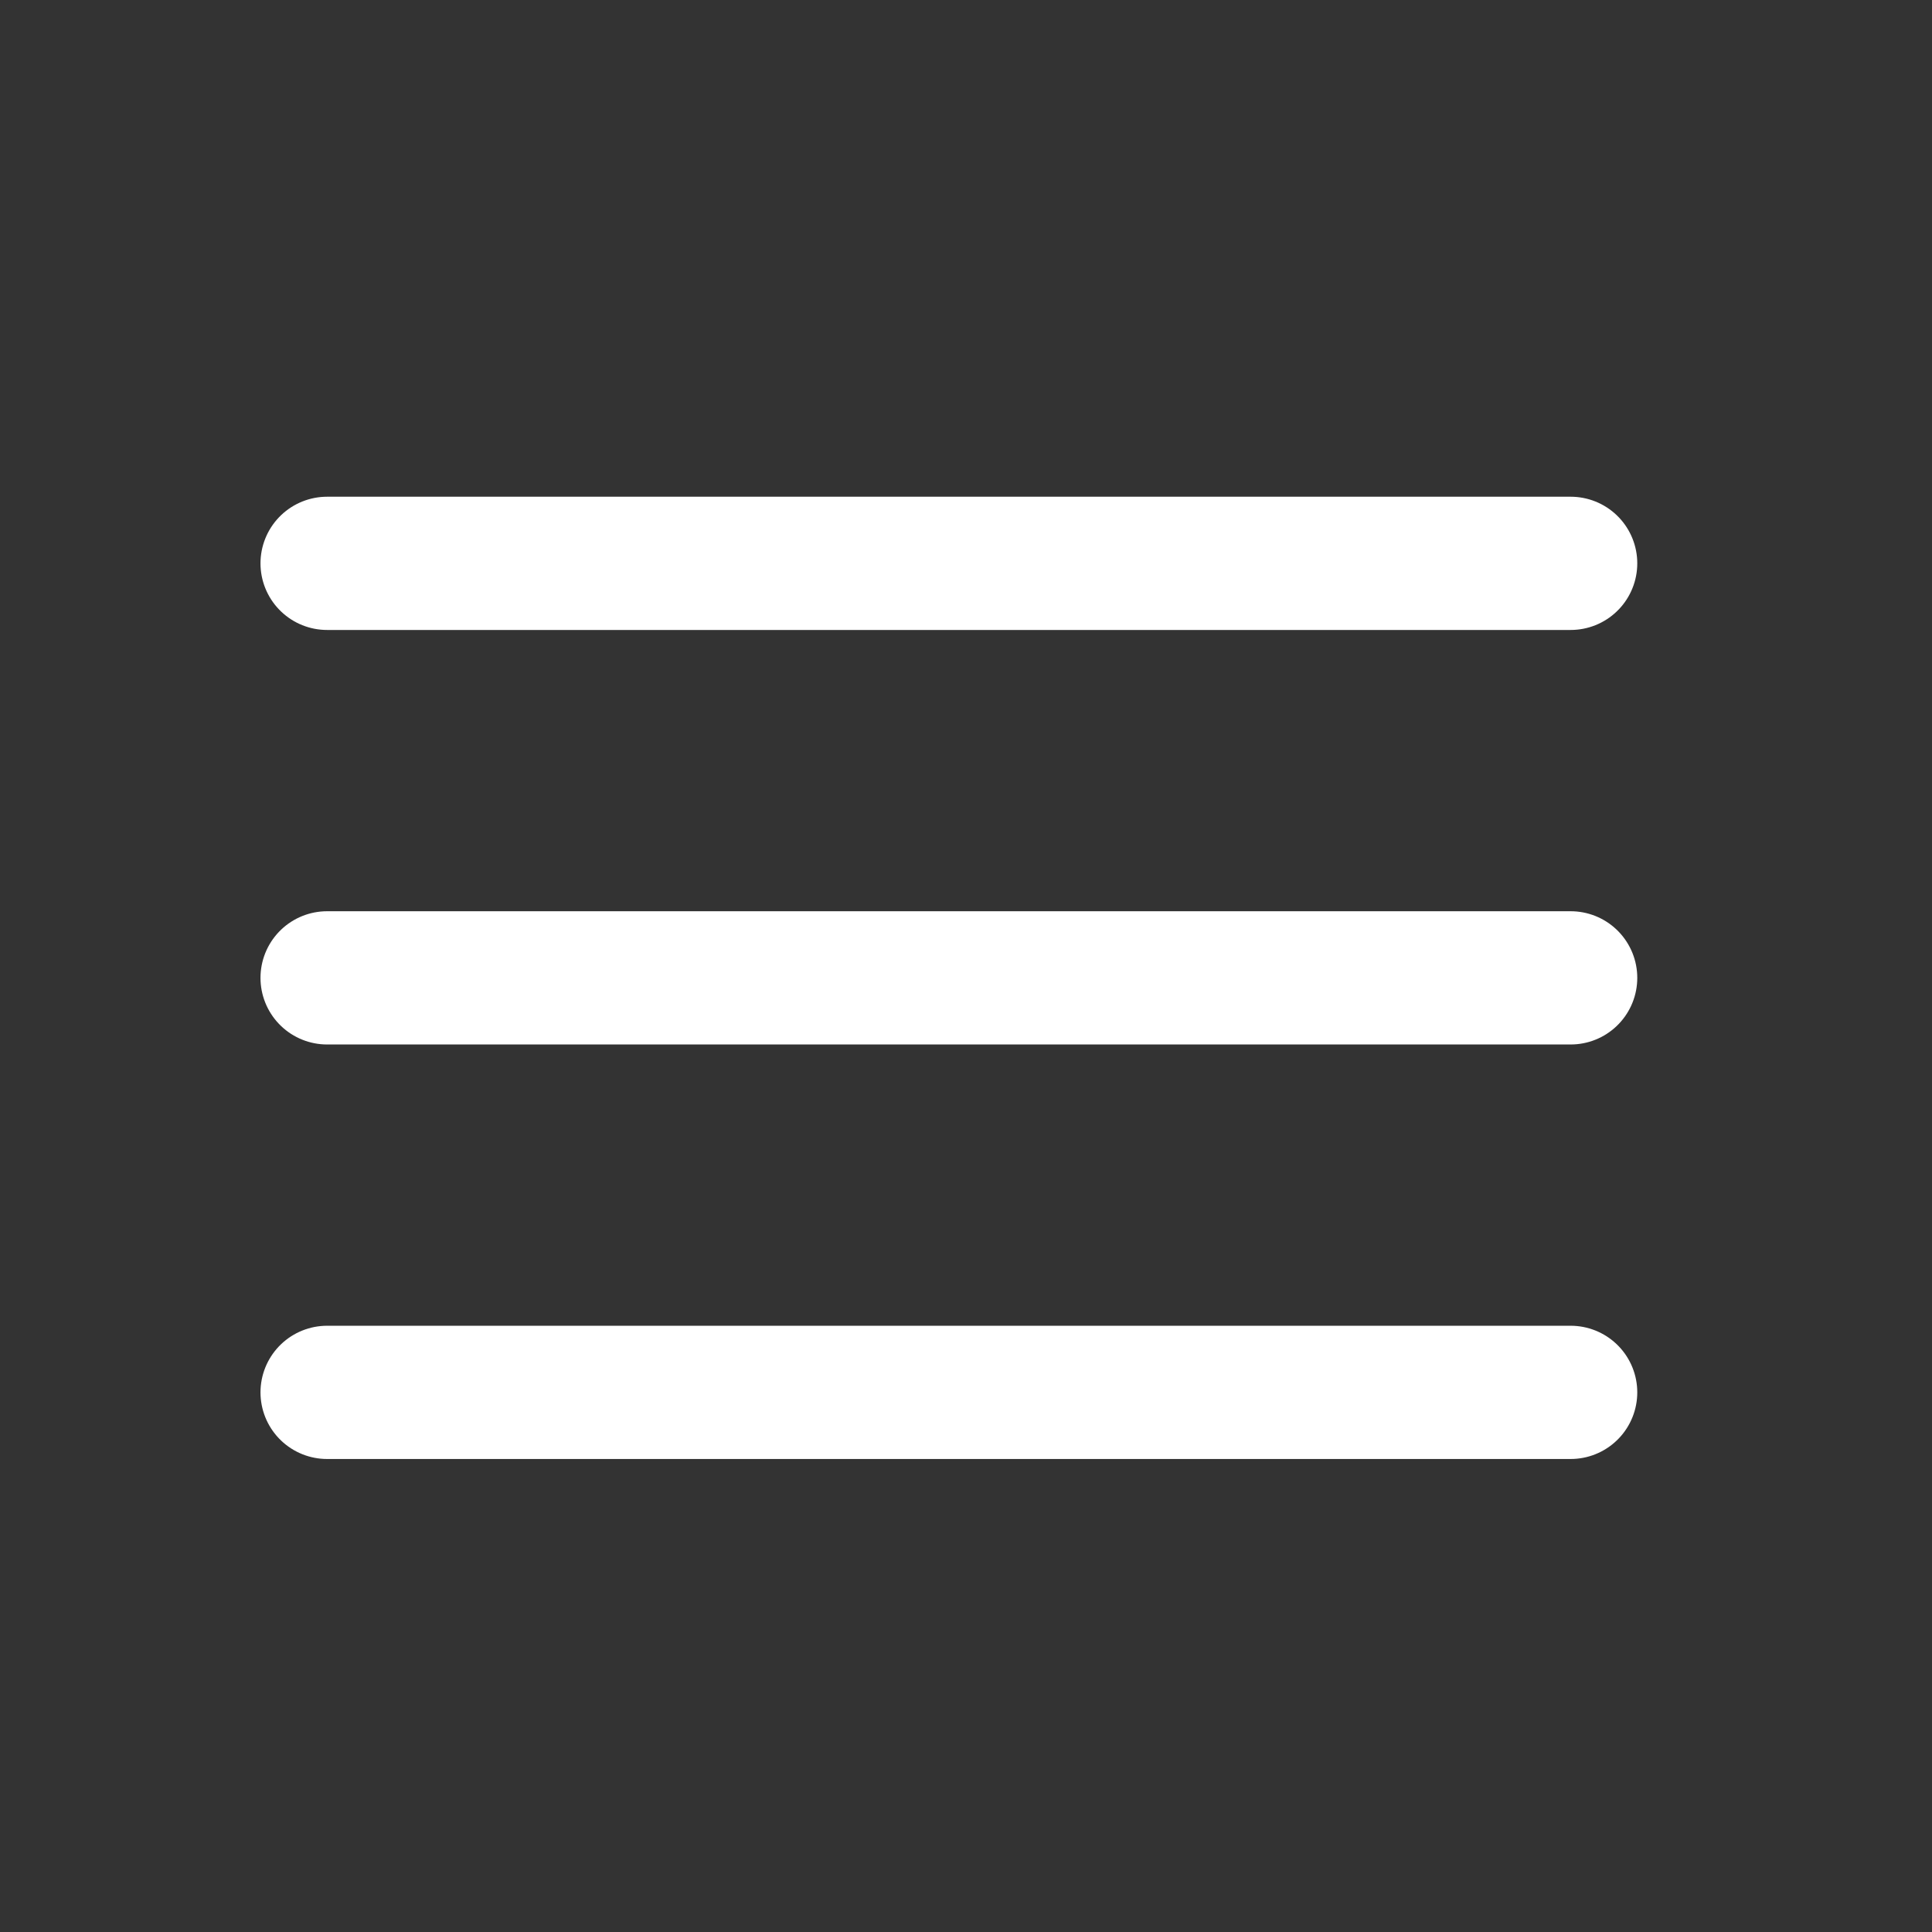
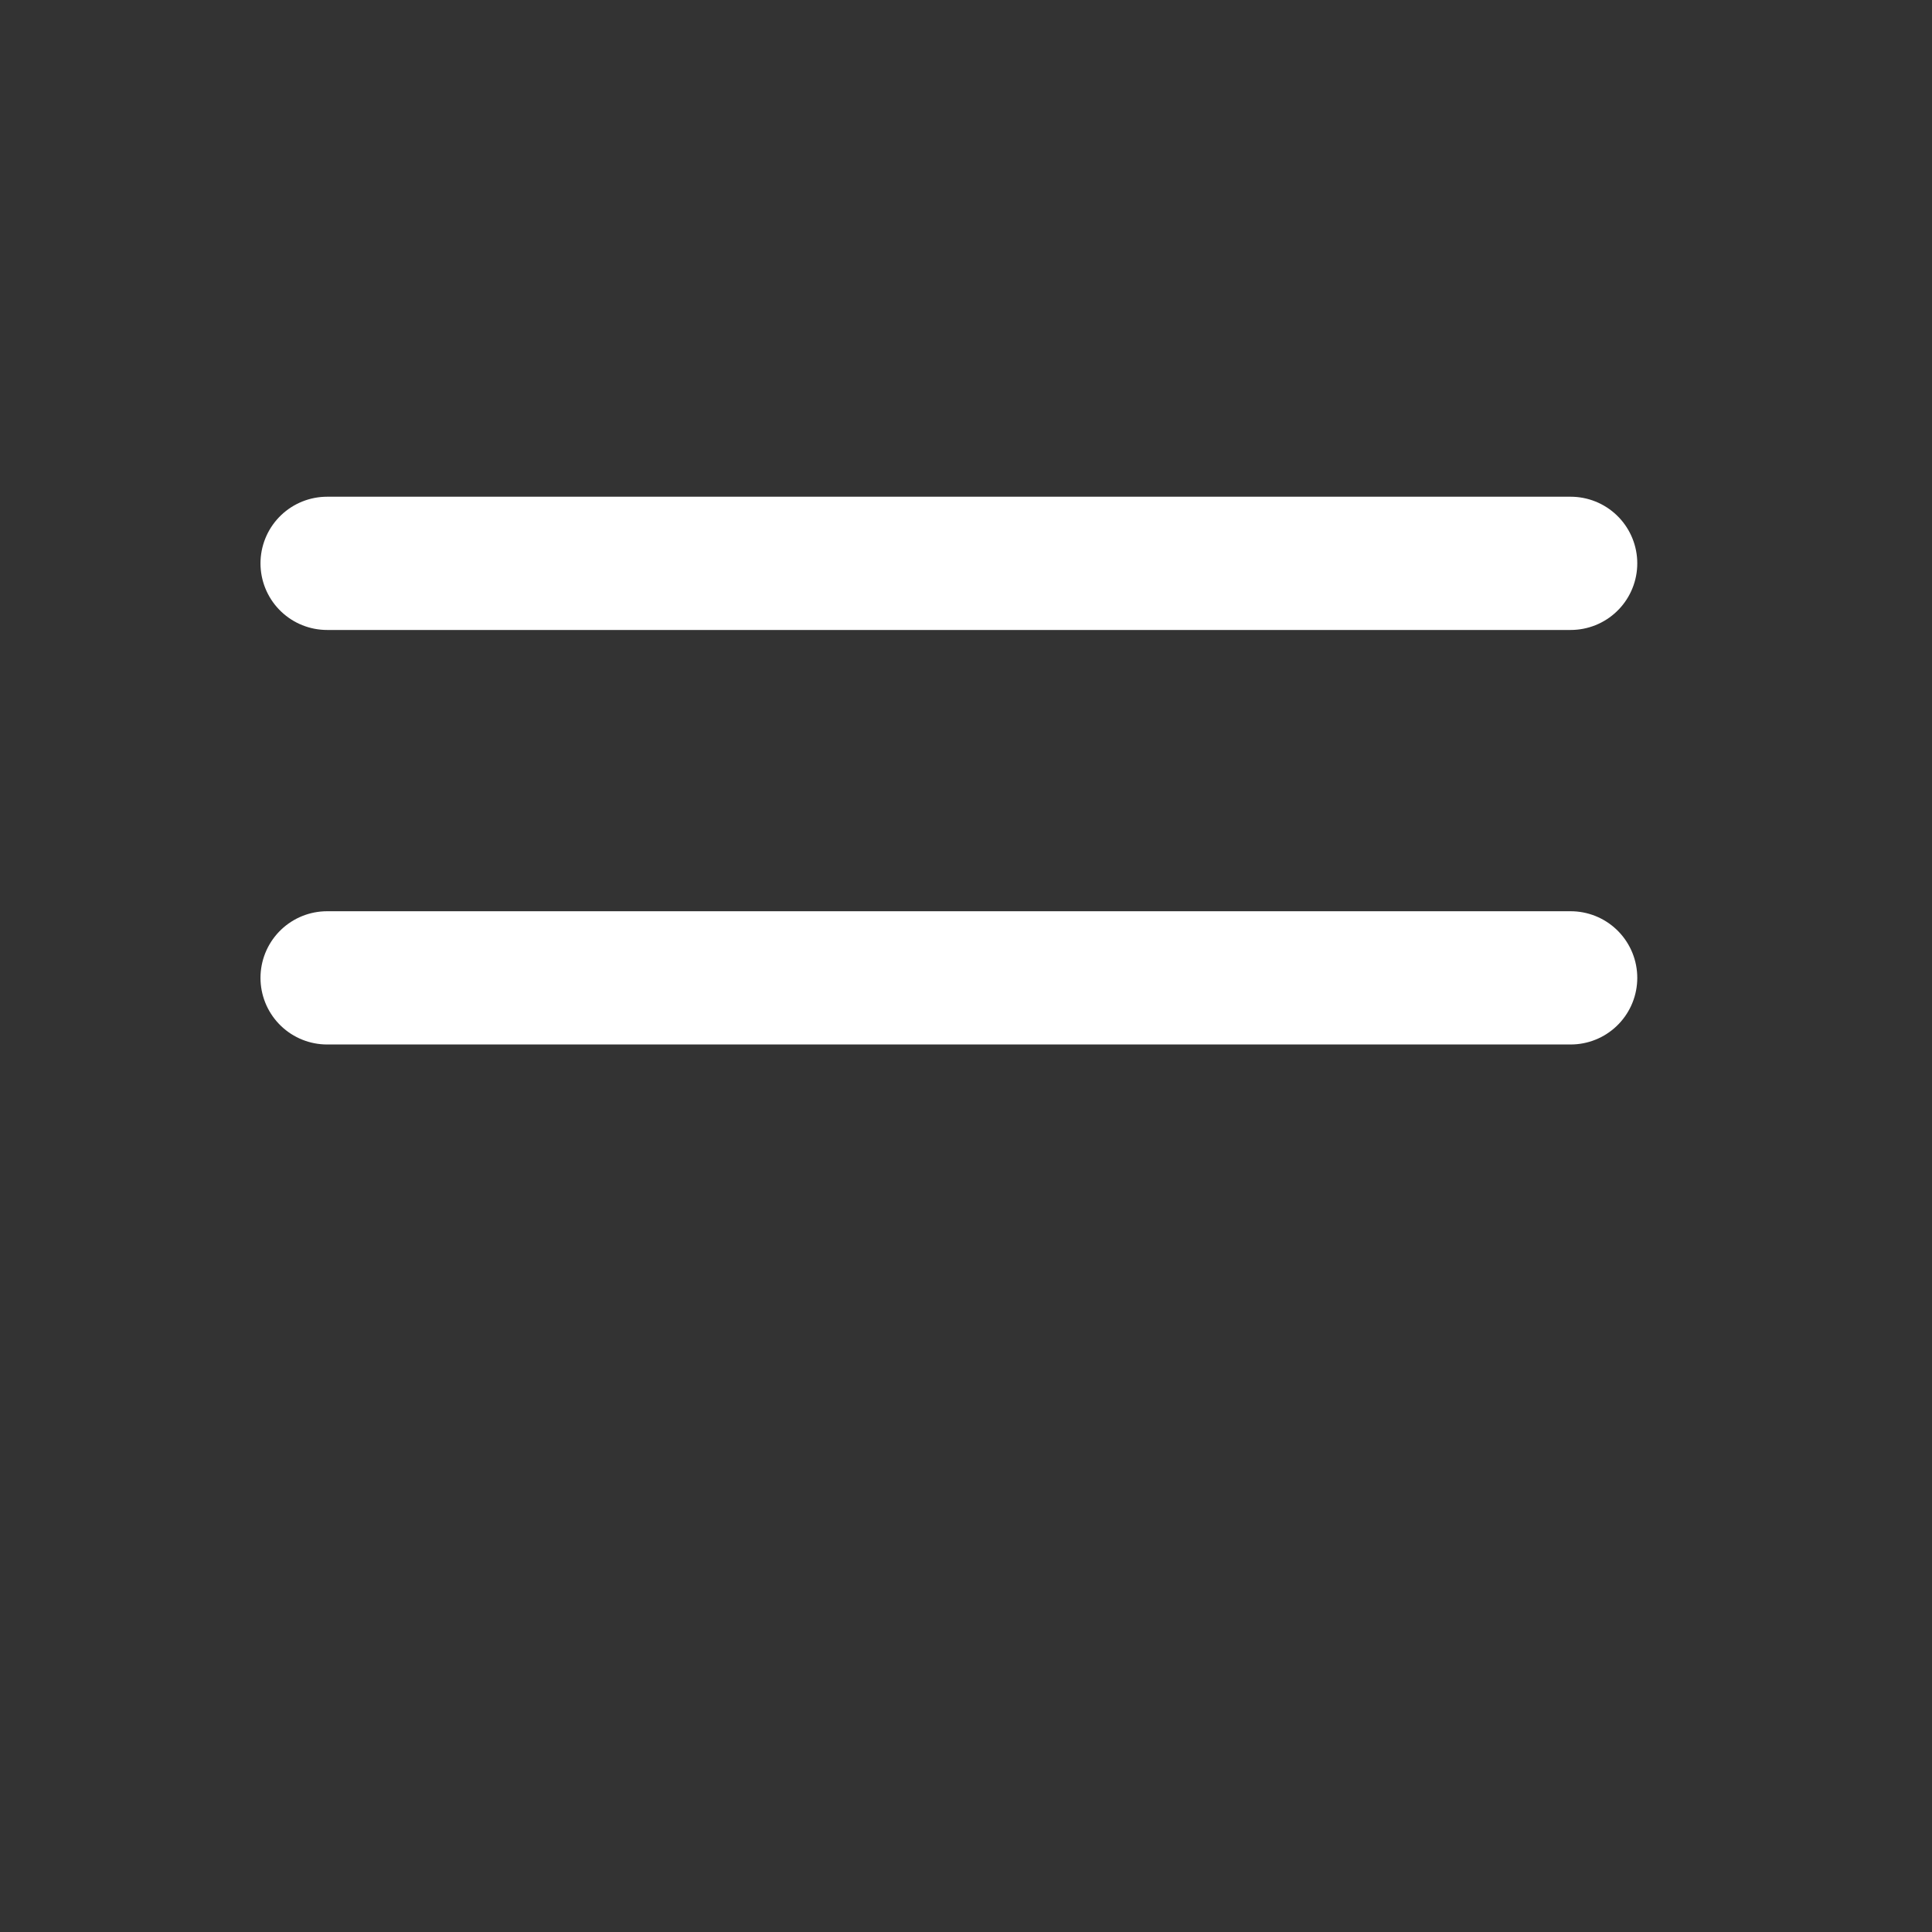
<svg xmlns="http://www.w3.org/2000/svg" width="29" height="29" viewBox="0 0 29 29" fill="none">
  <rect x="0" y="0" width="29" height="29" fill="#333333" stroke="none" />
  <g id="majesticons:menu-line">
-     <path id="Vector" d="M4.91 8.456H23.576M4.91 14.678H23.576M4.91 20.9H23.576" stroke="white" stroke-width="2" stroke-linecap="round" stroke-linejoin="round" />
+     <path id="Vector" d="M4.91 8.456H23.576M4.91 14.678H23.576M4.91 20.9" stroke="white" stroke-width="2" stroke-linecap="round" stroke-linejoin="round" />
  </g>
</svg>